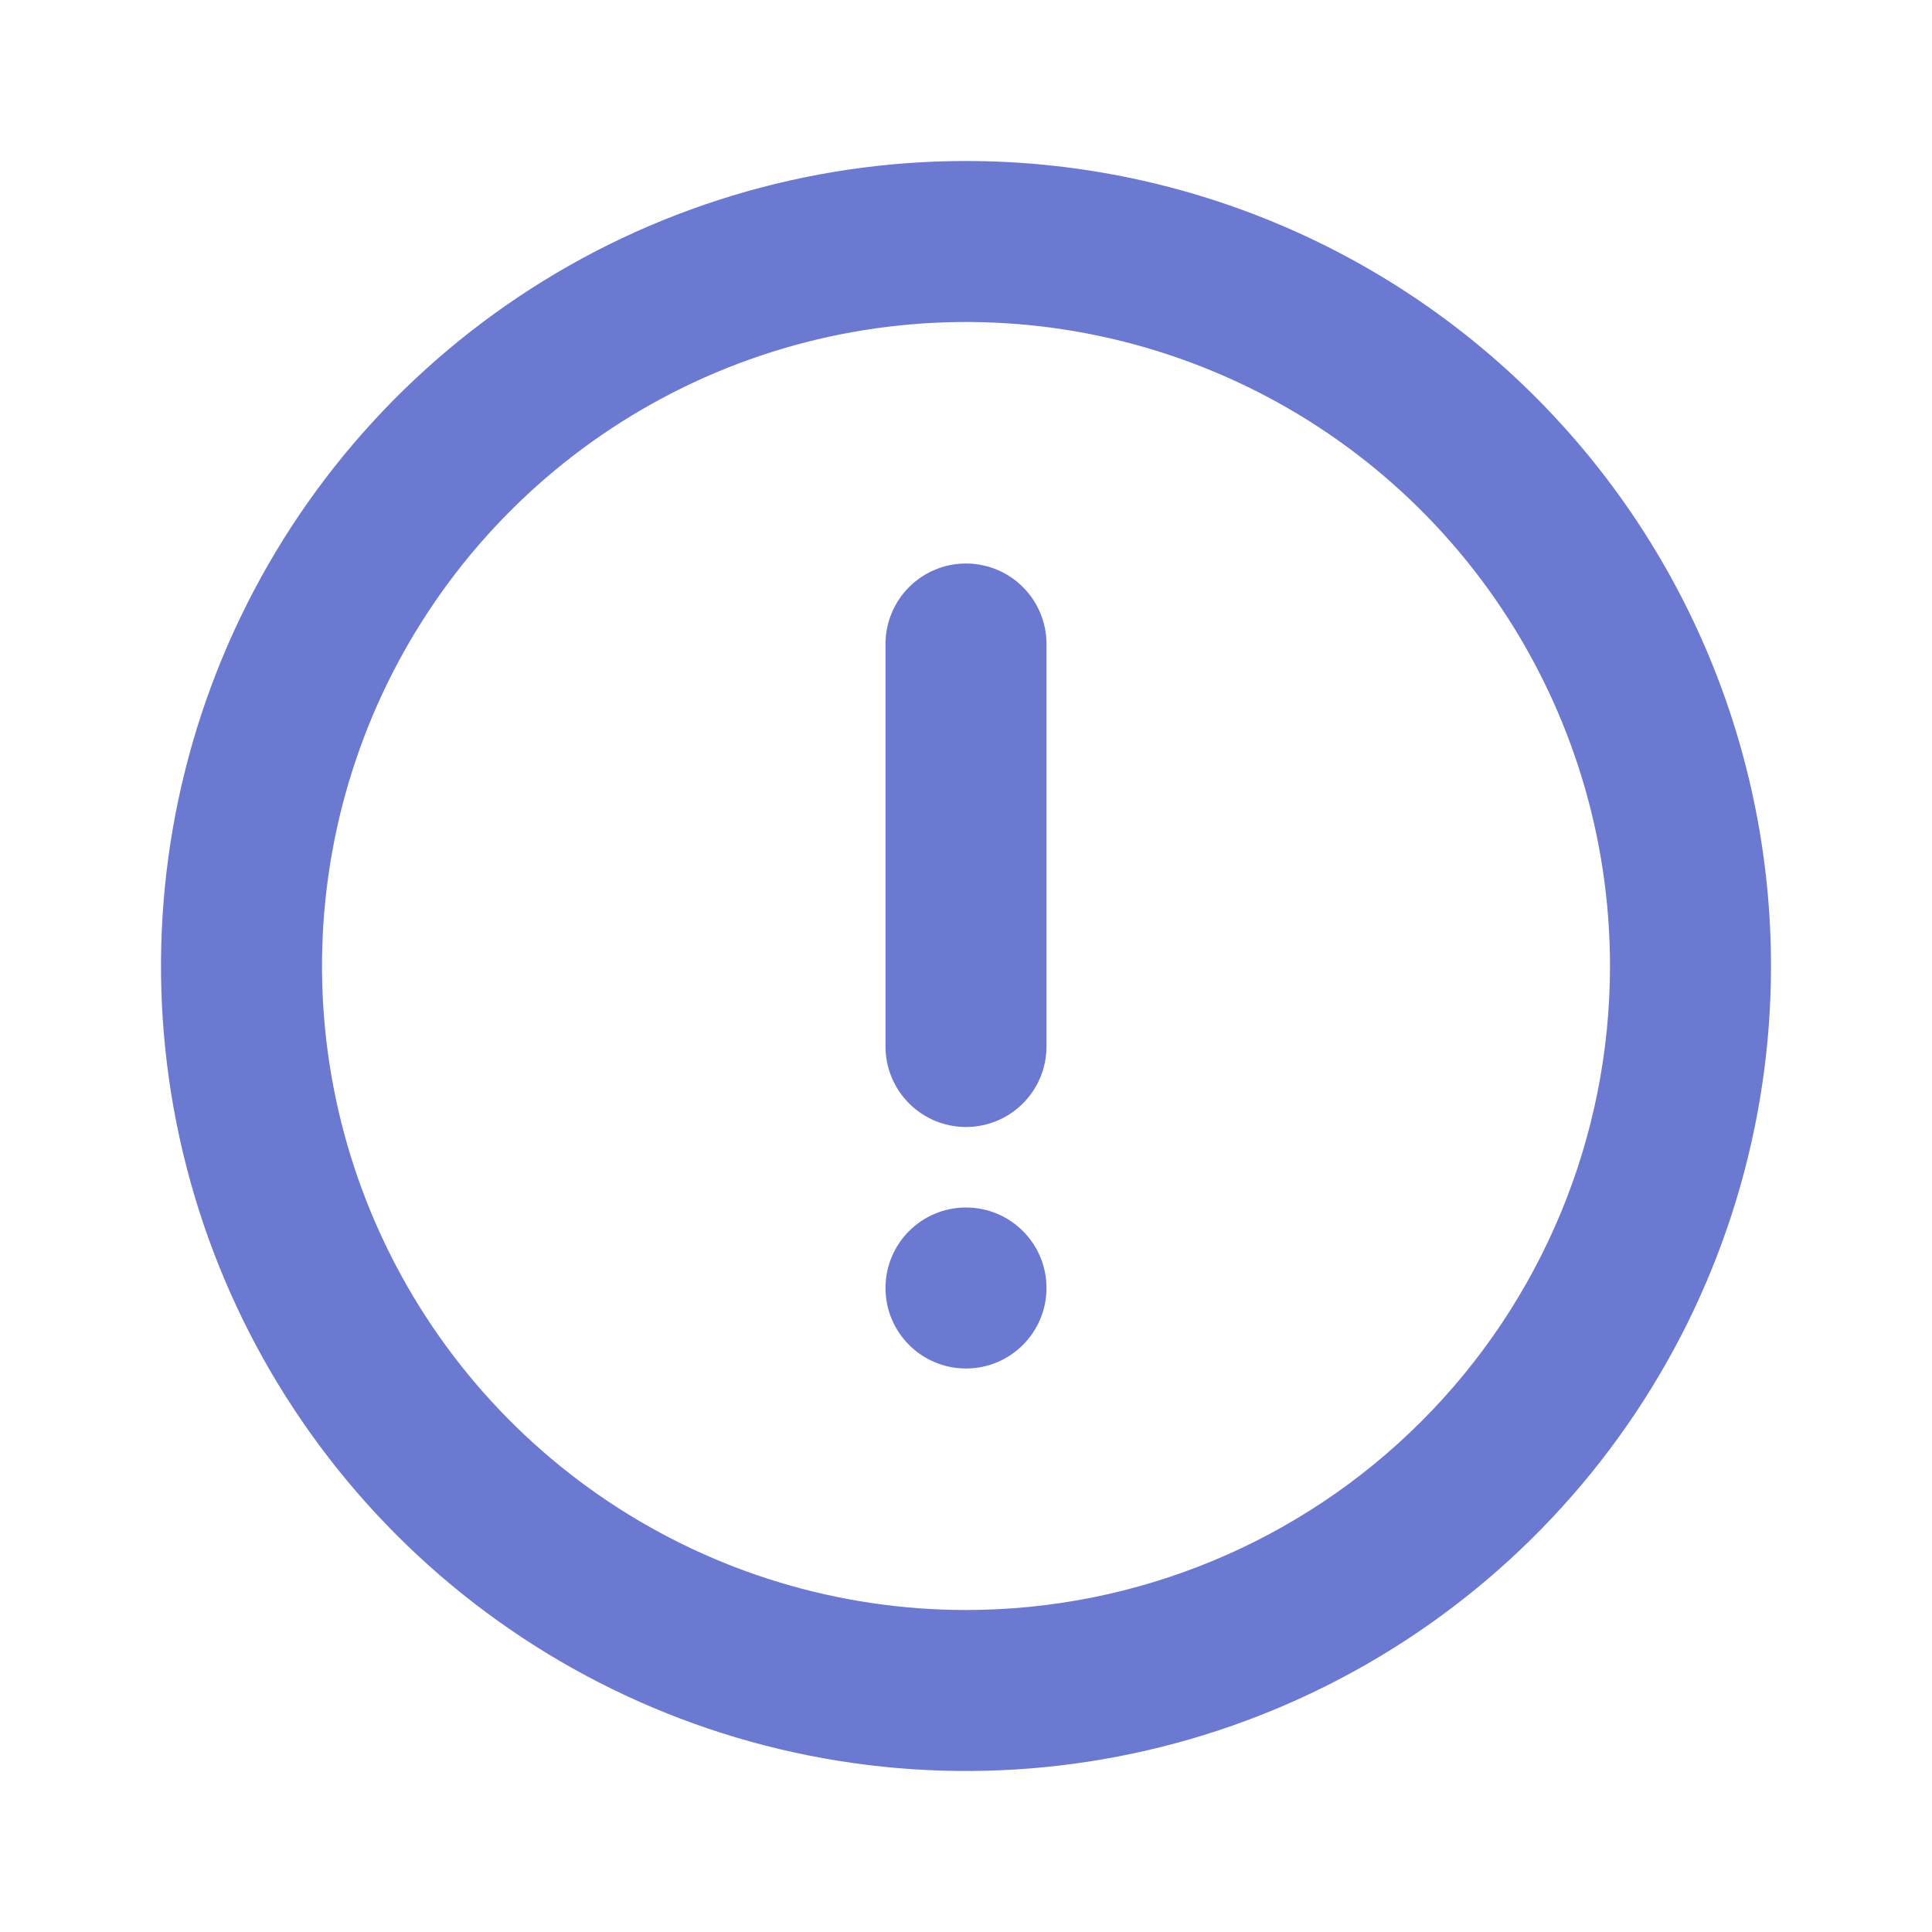
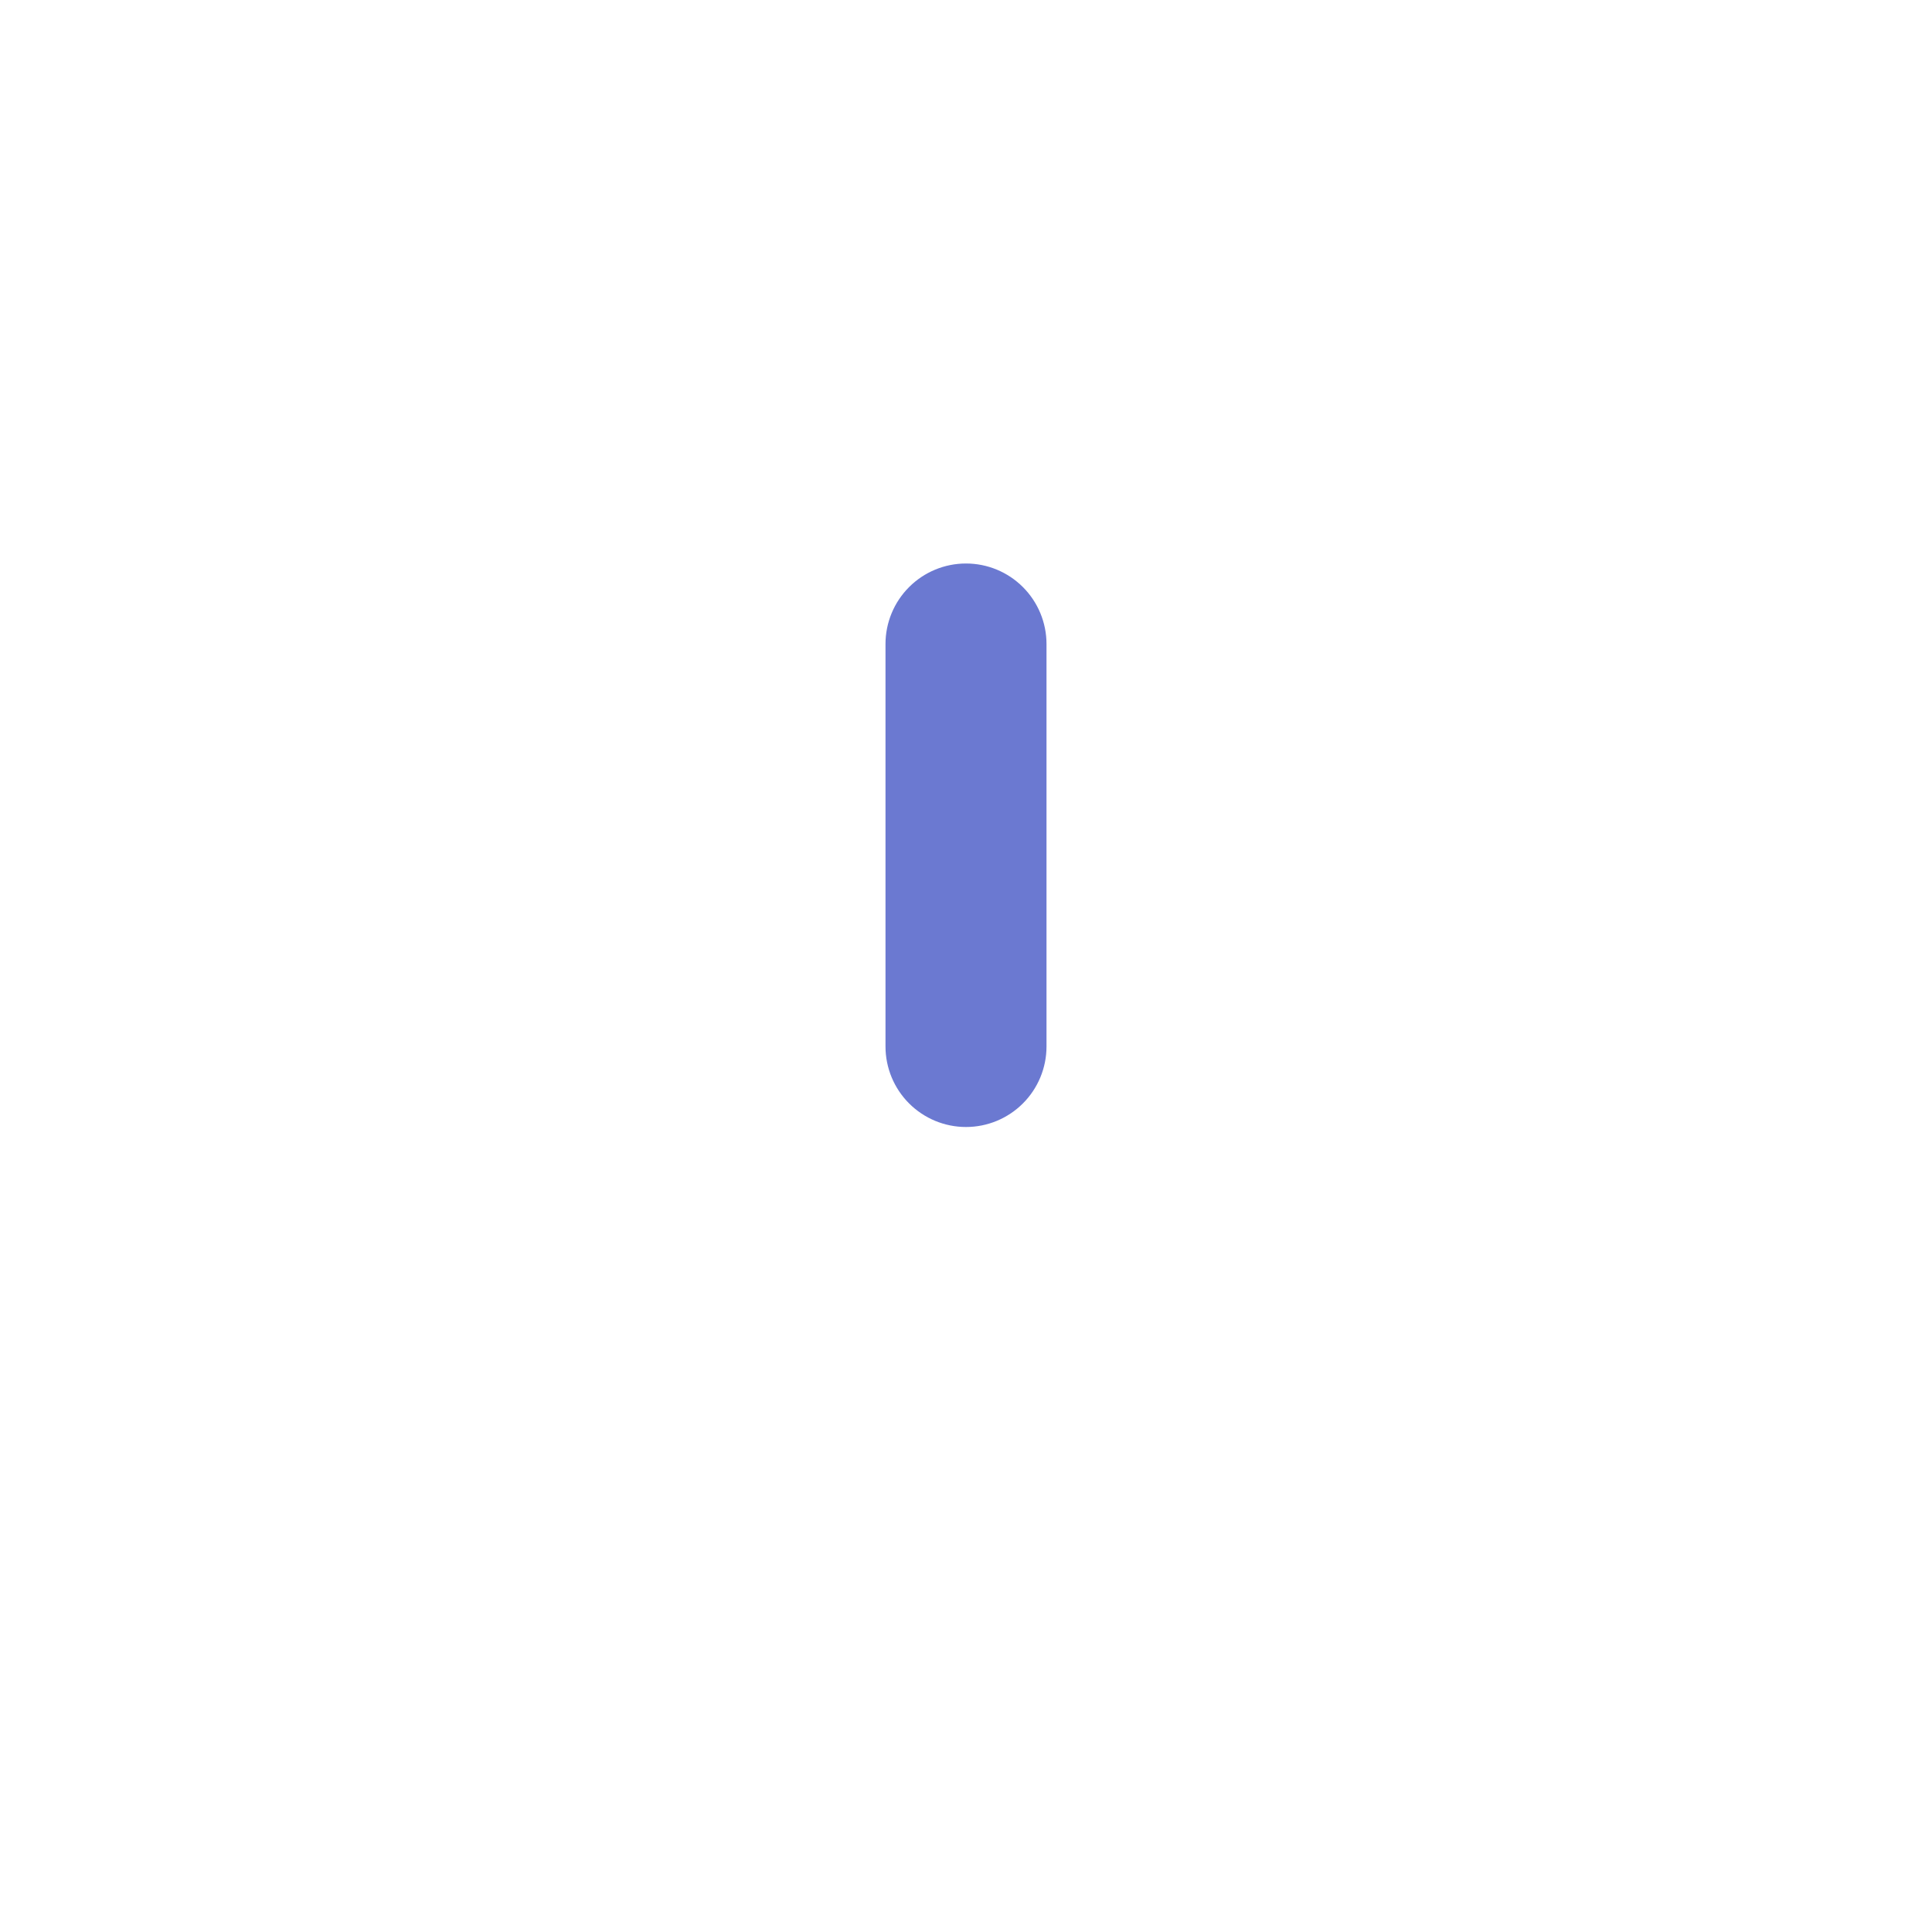
<svg xmlns="http://www.w3.org/2000/svg" width="150" height="150" viewBox="0 0 150 150" fill="none">
  <g clip-path="url(#clip0_272_504)">
-     <path d="M75 12.5C62.639 12.5 50.555 16.166 40.277 23.033C29.999 29.901 21.988 39.662 17.258 51.082C12.527 62.503 11.289 75.069 13.701 87.193C16.113 99.317 22.065 110.453 30.806 119.194C39.547 127.935 50.683 133.888 62.807 136.299C74.931 138.711 87.497 137.473 98.918 132.742C110.338 128.012 120.099 120.001 126.967 109.723C133.834 99.445 137.5 87.361 137.5 75C137.5 66.792 135.883 58.665 132.743 51.082C129.602 43.499 124.998 36.609 119.194 30.806C113.391 25.002 106.501 20.398 98.918 17.258C91.335 14.117 83.208 12.5 75 12.5ZM75 125C65.111 125 55.444 122.068 47.221 116.573C38.999 111.079 32.59 103.27 28.806 94.134C25.022 84.998 24.032 74.945 25.961 65.246C27.89 55.546 32.652 46.637 39.645 39.645C46.637 32.652 55.547 27.89 65.246 25.961C74.945 24.032 84.998 25.022 94.134 28.806C103.271 32.59 111.079 38.999 116.574 47.221C122.068 55.444 125 65.111 125 75C125 88.261 119.732 100.979 110.355 110.355C100.979 119.732 88.261 125 75 125Z" fill="#6B79D1" />
-     <path d="M75 106.25C78.452 106.25 81.25 103.452 81.25 100C81.25 96.548 78.452 93.75 75 93.75C71.548 93.75 68.75 96.548 68.75 100C68.75 103.452 71.548 106.25 75 106.25Z" fill="#6B79D1" />
    <path d="M75 43.75C73.342 43.75 71.753 44.408 70.581 45.581C69.409 46.753 68.75 48.342 68.75 50V81.25C68.75 82.908 69.409 84.497 70.581 85.669C71.753 86.841 73.342 87.5 75 87.5C76.658 87.5 78.247 86.841 79.419 85.669C80.591 84.497 81.25 82.908 81.25 81.25V50C81.25 48.342 80.591 46.753 79.419 45.581C78.247 44.408 76.658 43.75 75 43.75Z" fill="#6B79D1" />
  </g>
  <defs>
    <clipPath id="clip0_272_504">
      <rect width="150" height="150" fill="white" />
    </clipPath>
  </defs>
</svg>